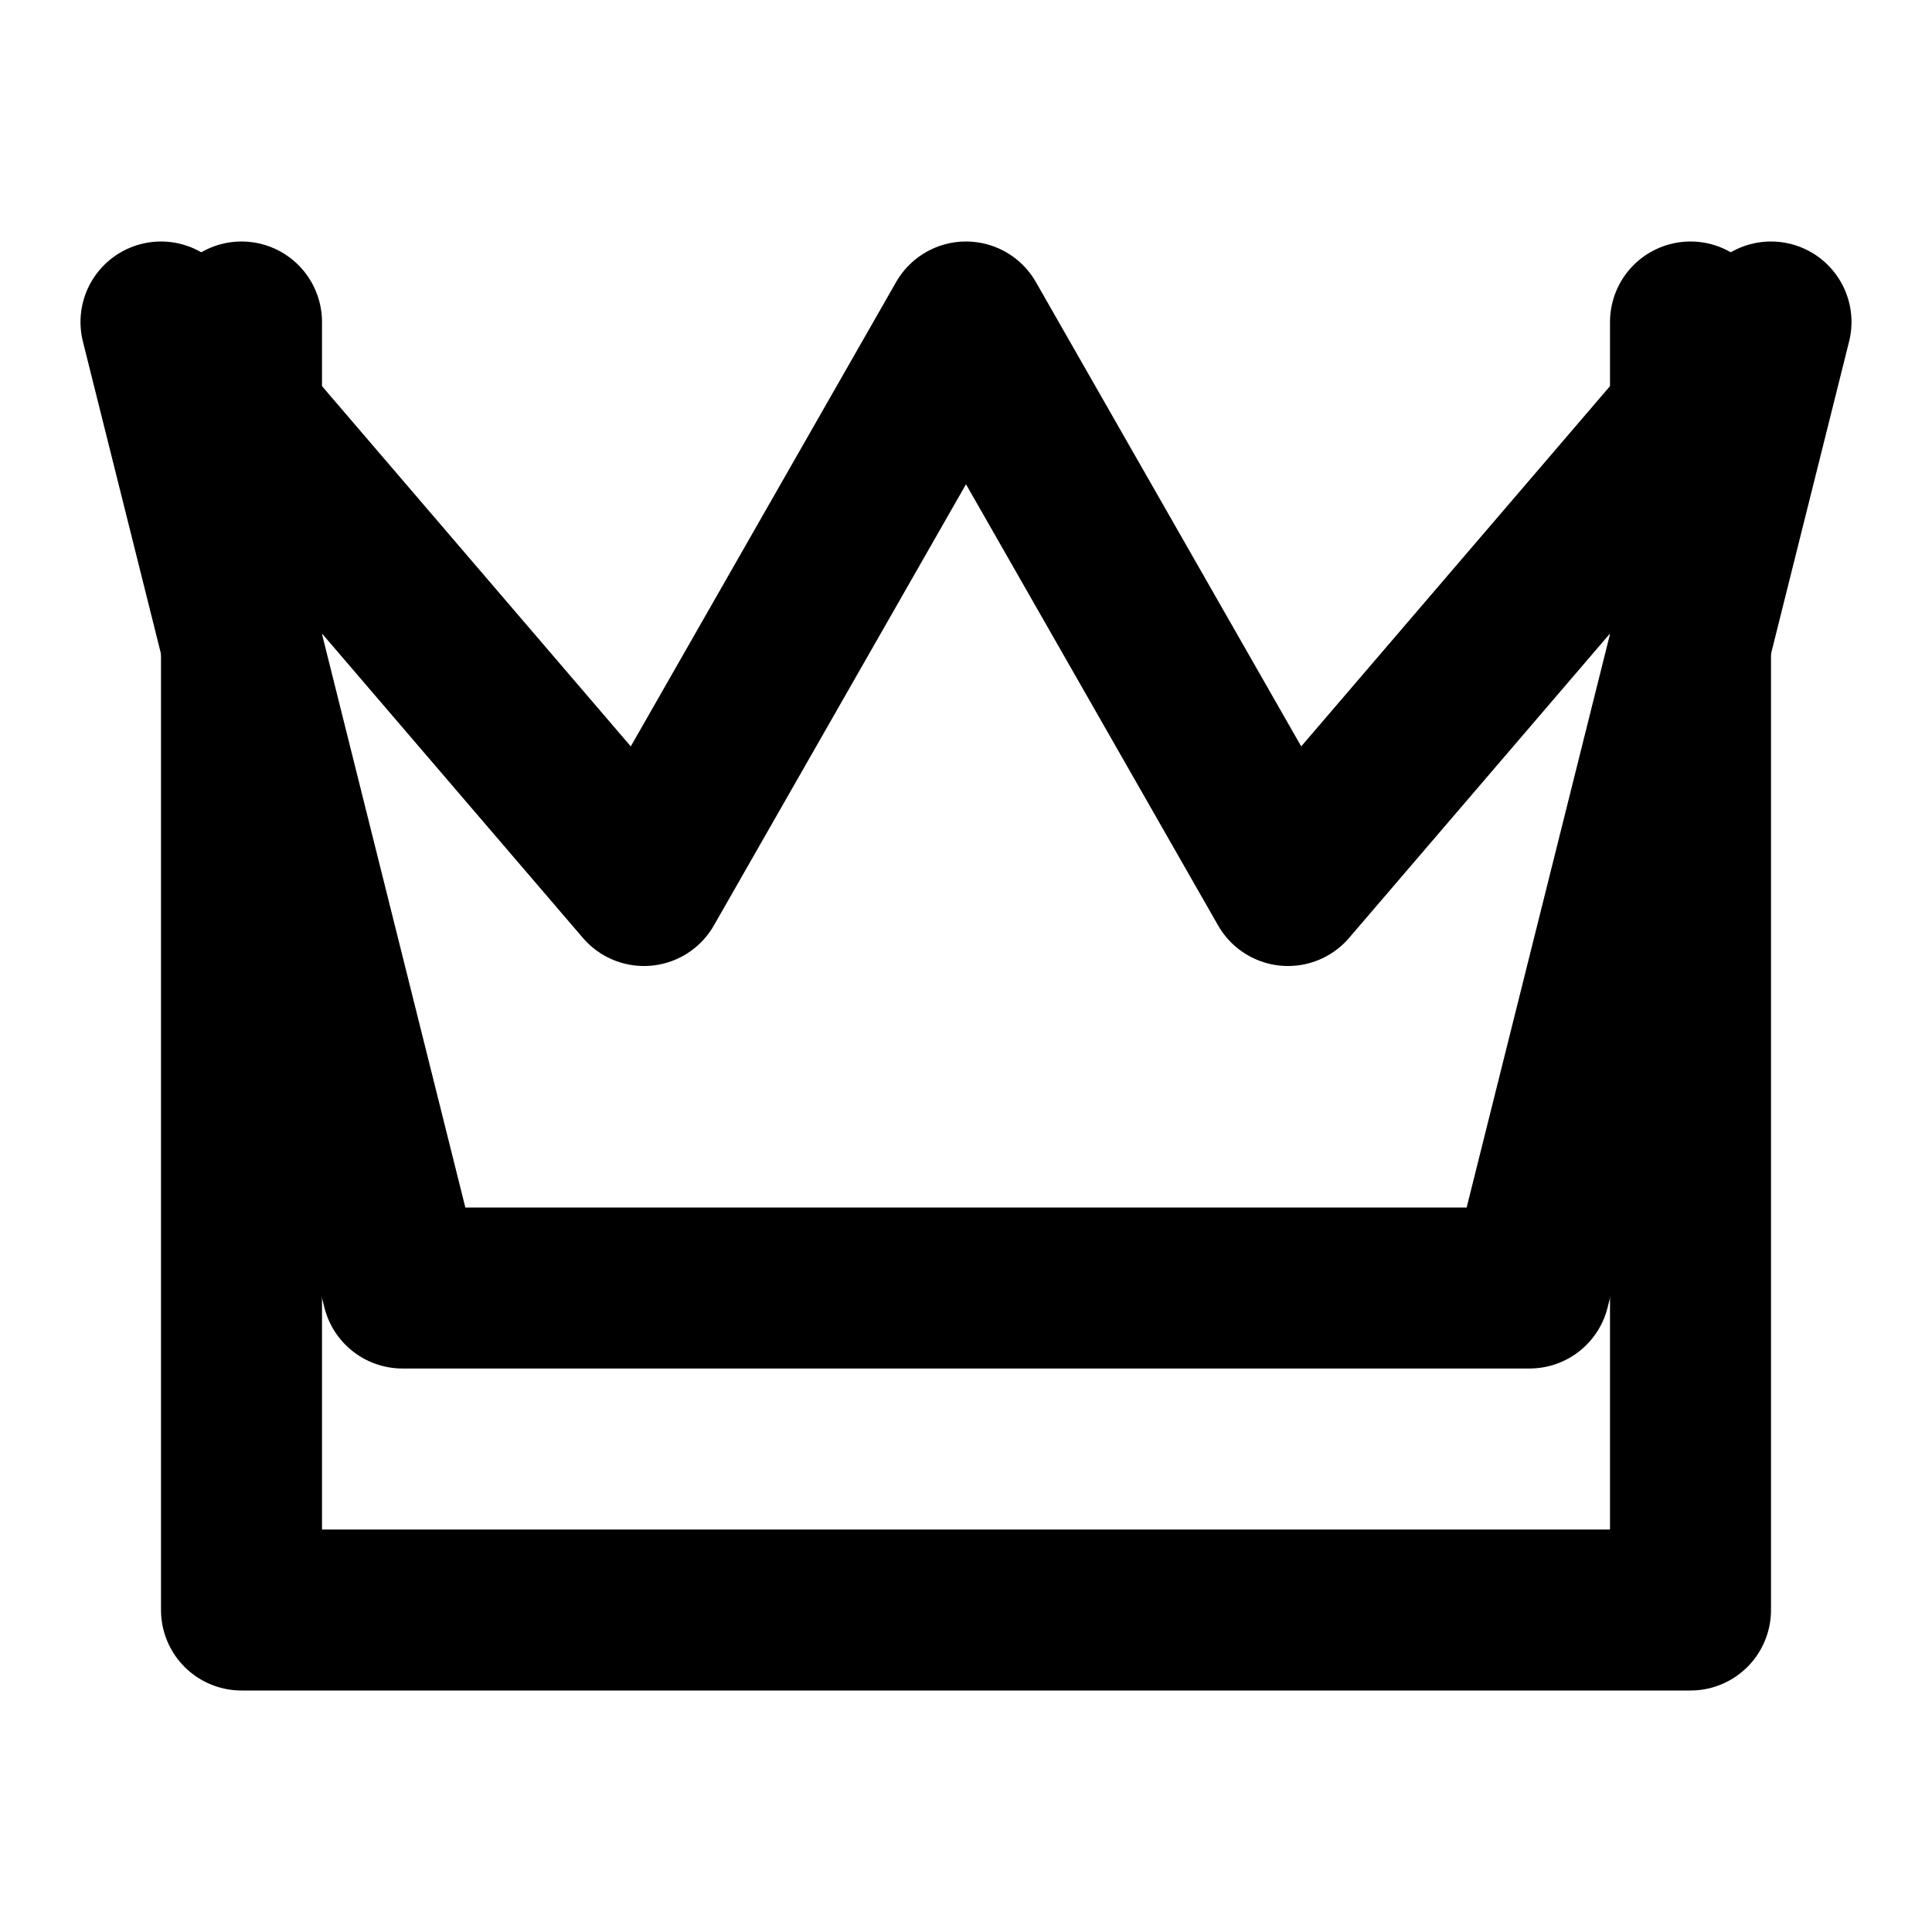
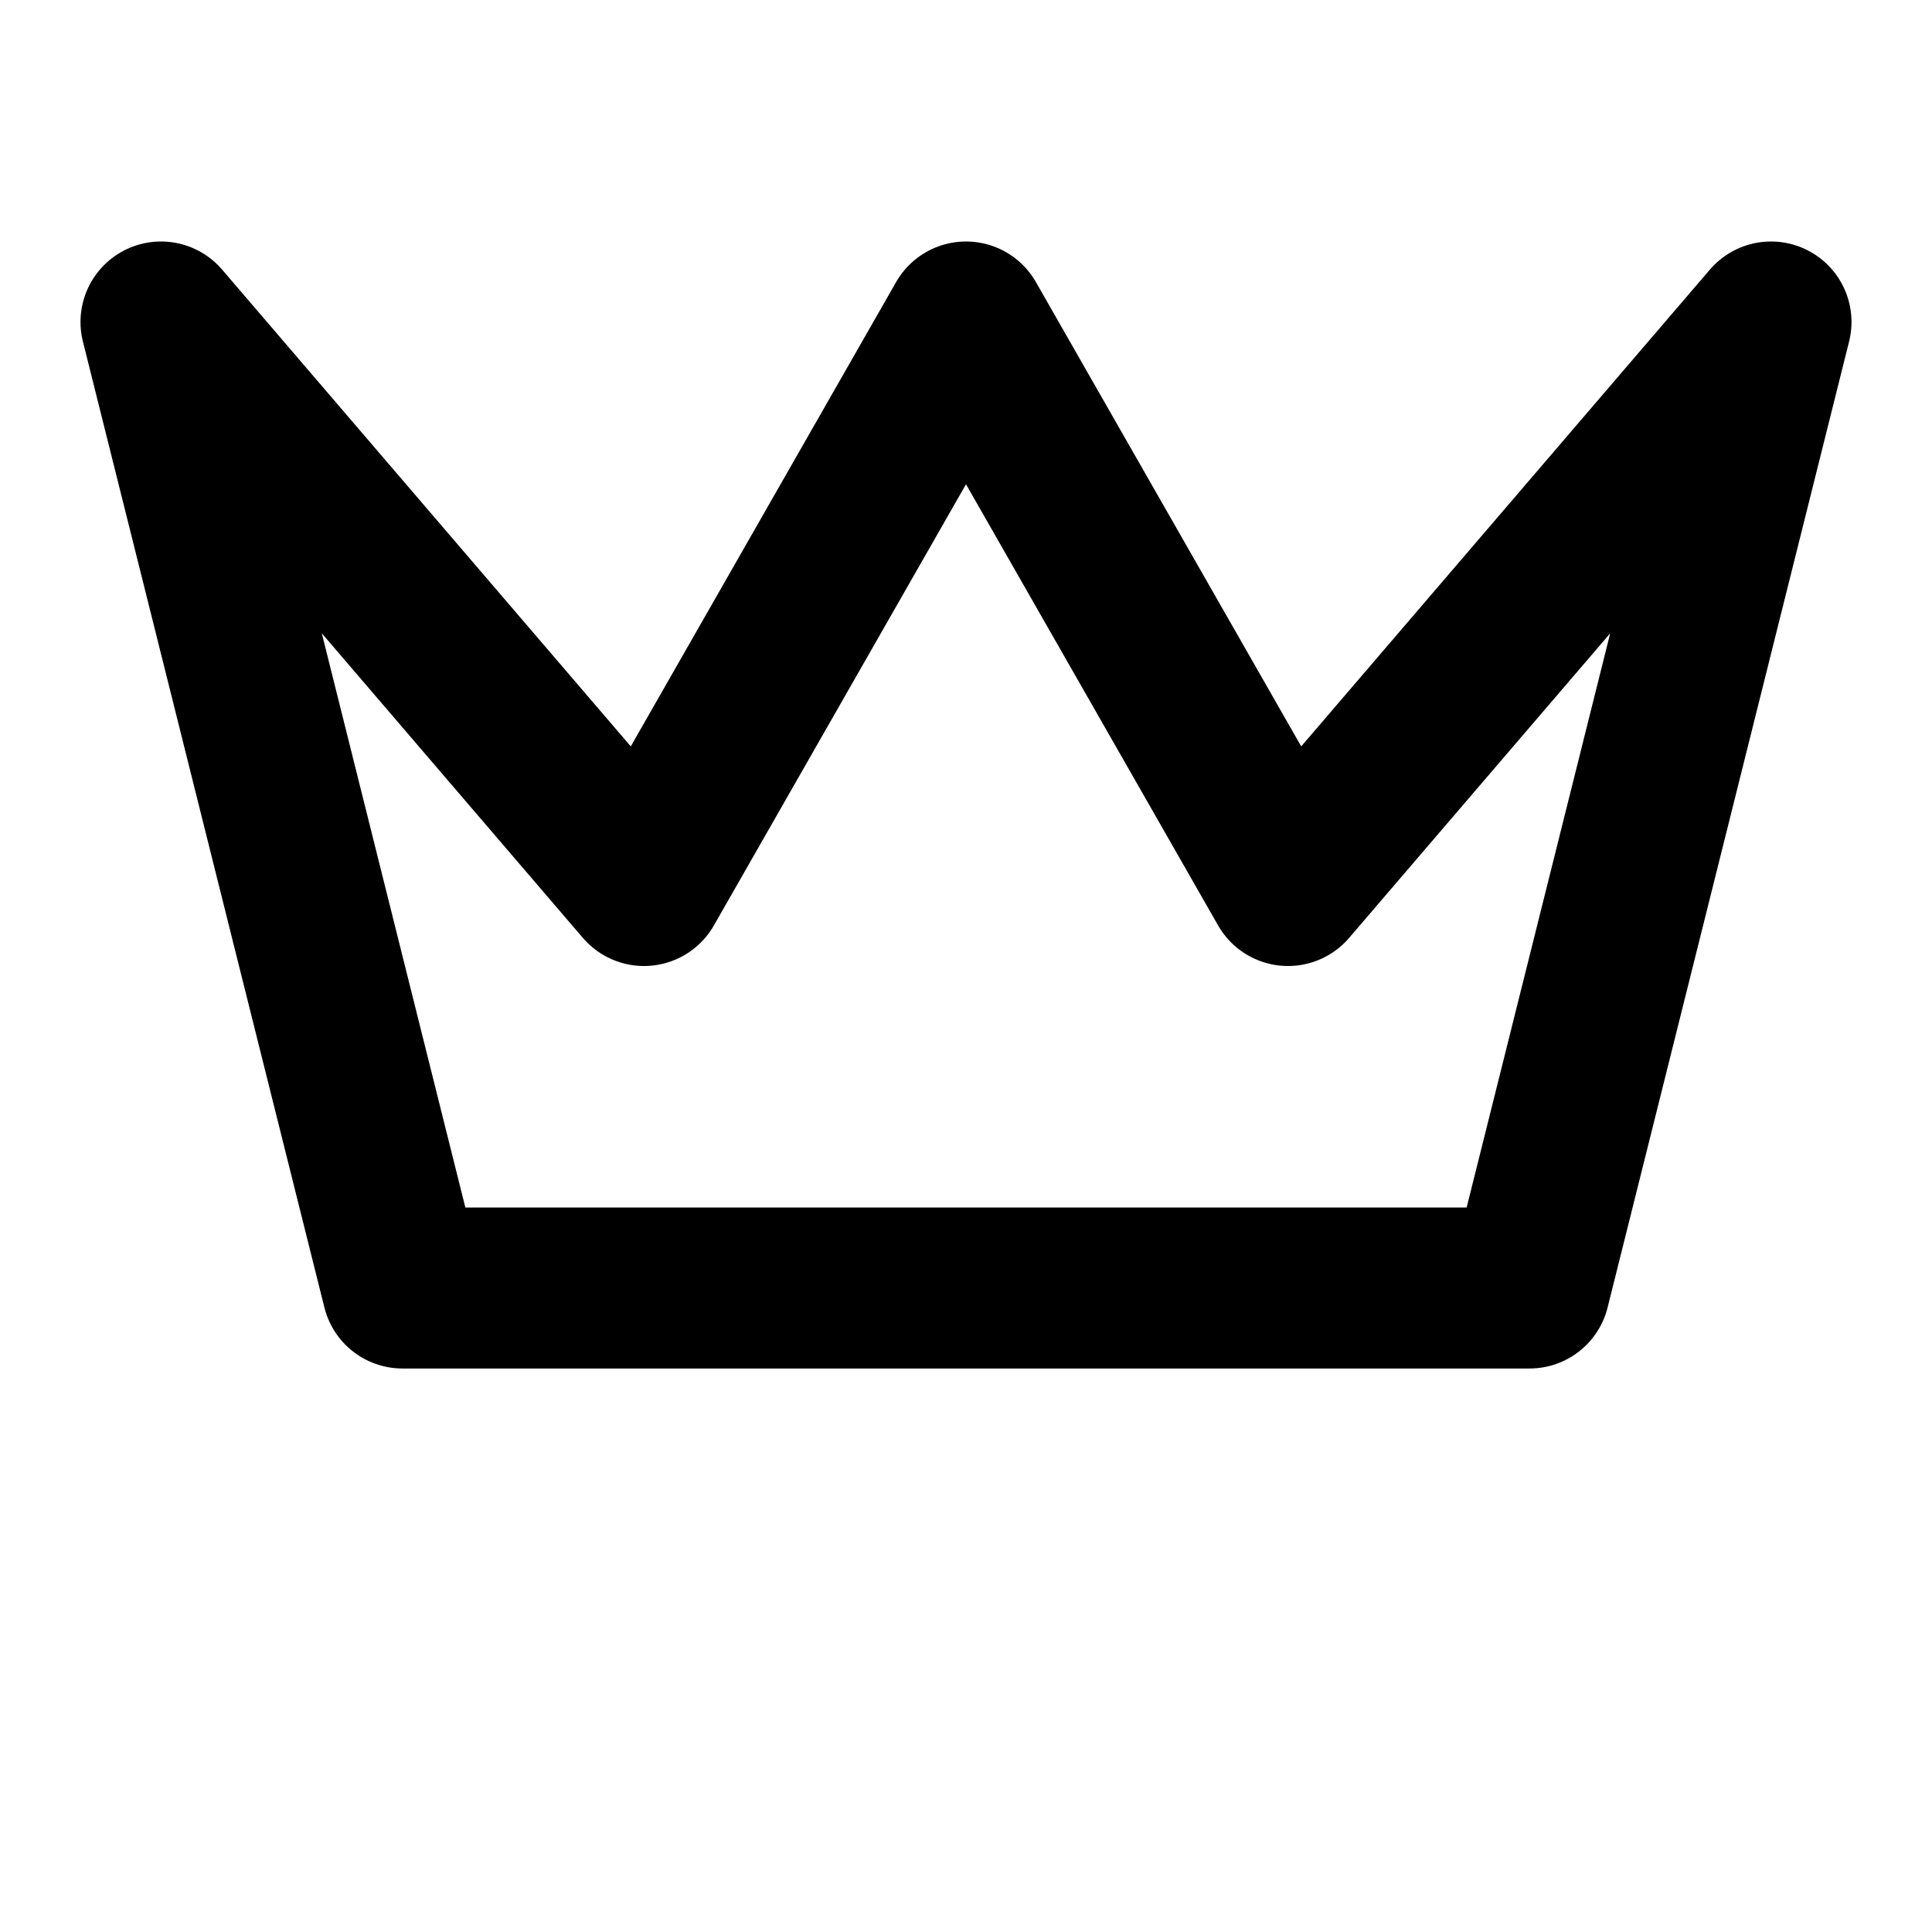
<svg xmlns="http://www.w3.org/2000/svg" width="24" height="24" viewBox="0 0 24 24" fill="none" stroke="currentColor" stroke-width="2" stroke-linecap="round" stroke-linejoin="round" class="lucide lucide-crown">
  <path d="m2 4 3 12h14l3-12-6 7-4-7-4 7-6-7z" />
-   <path d="M3 4v16h18V4" />
</svg>